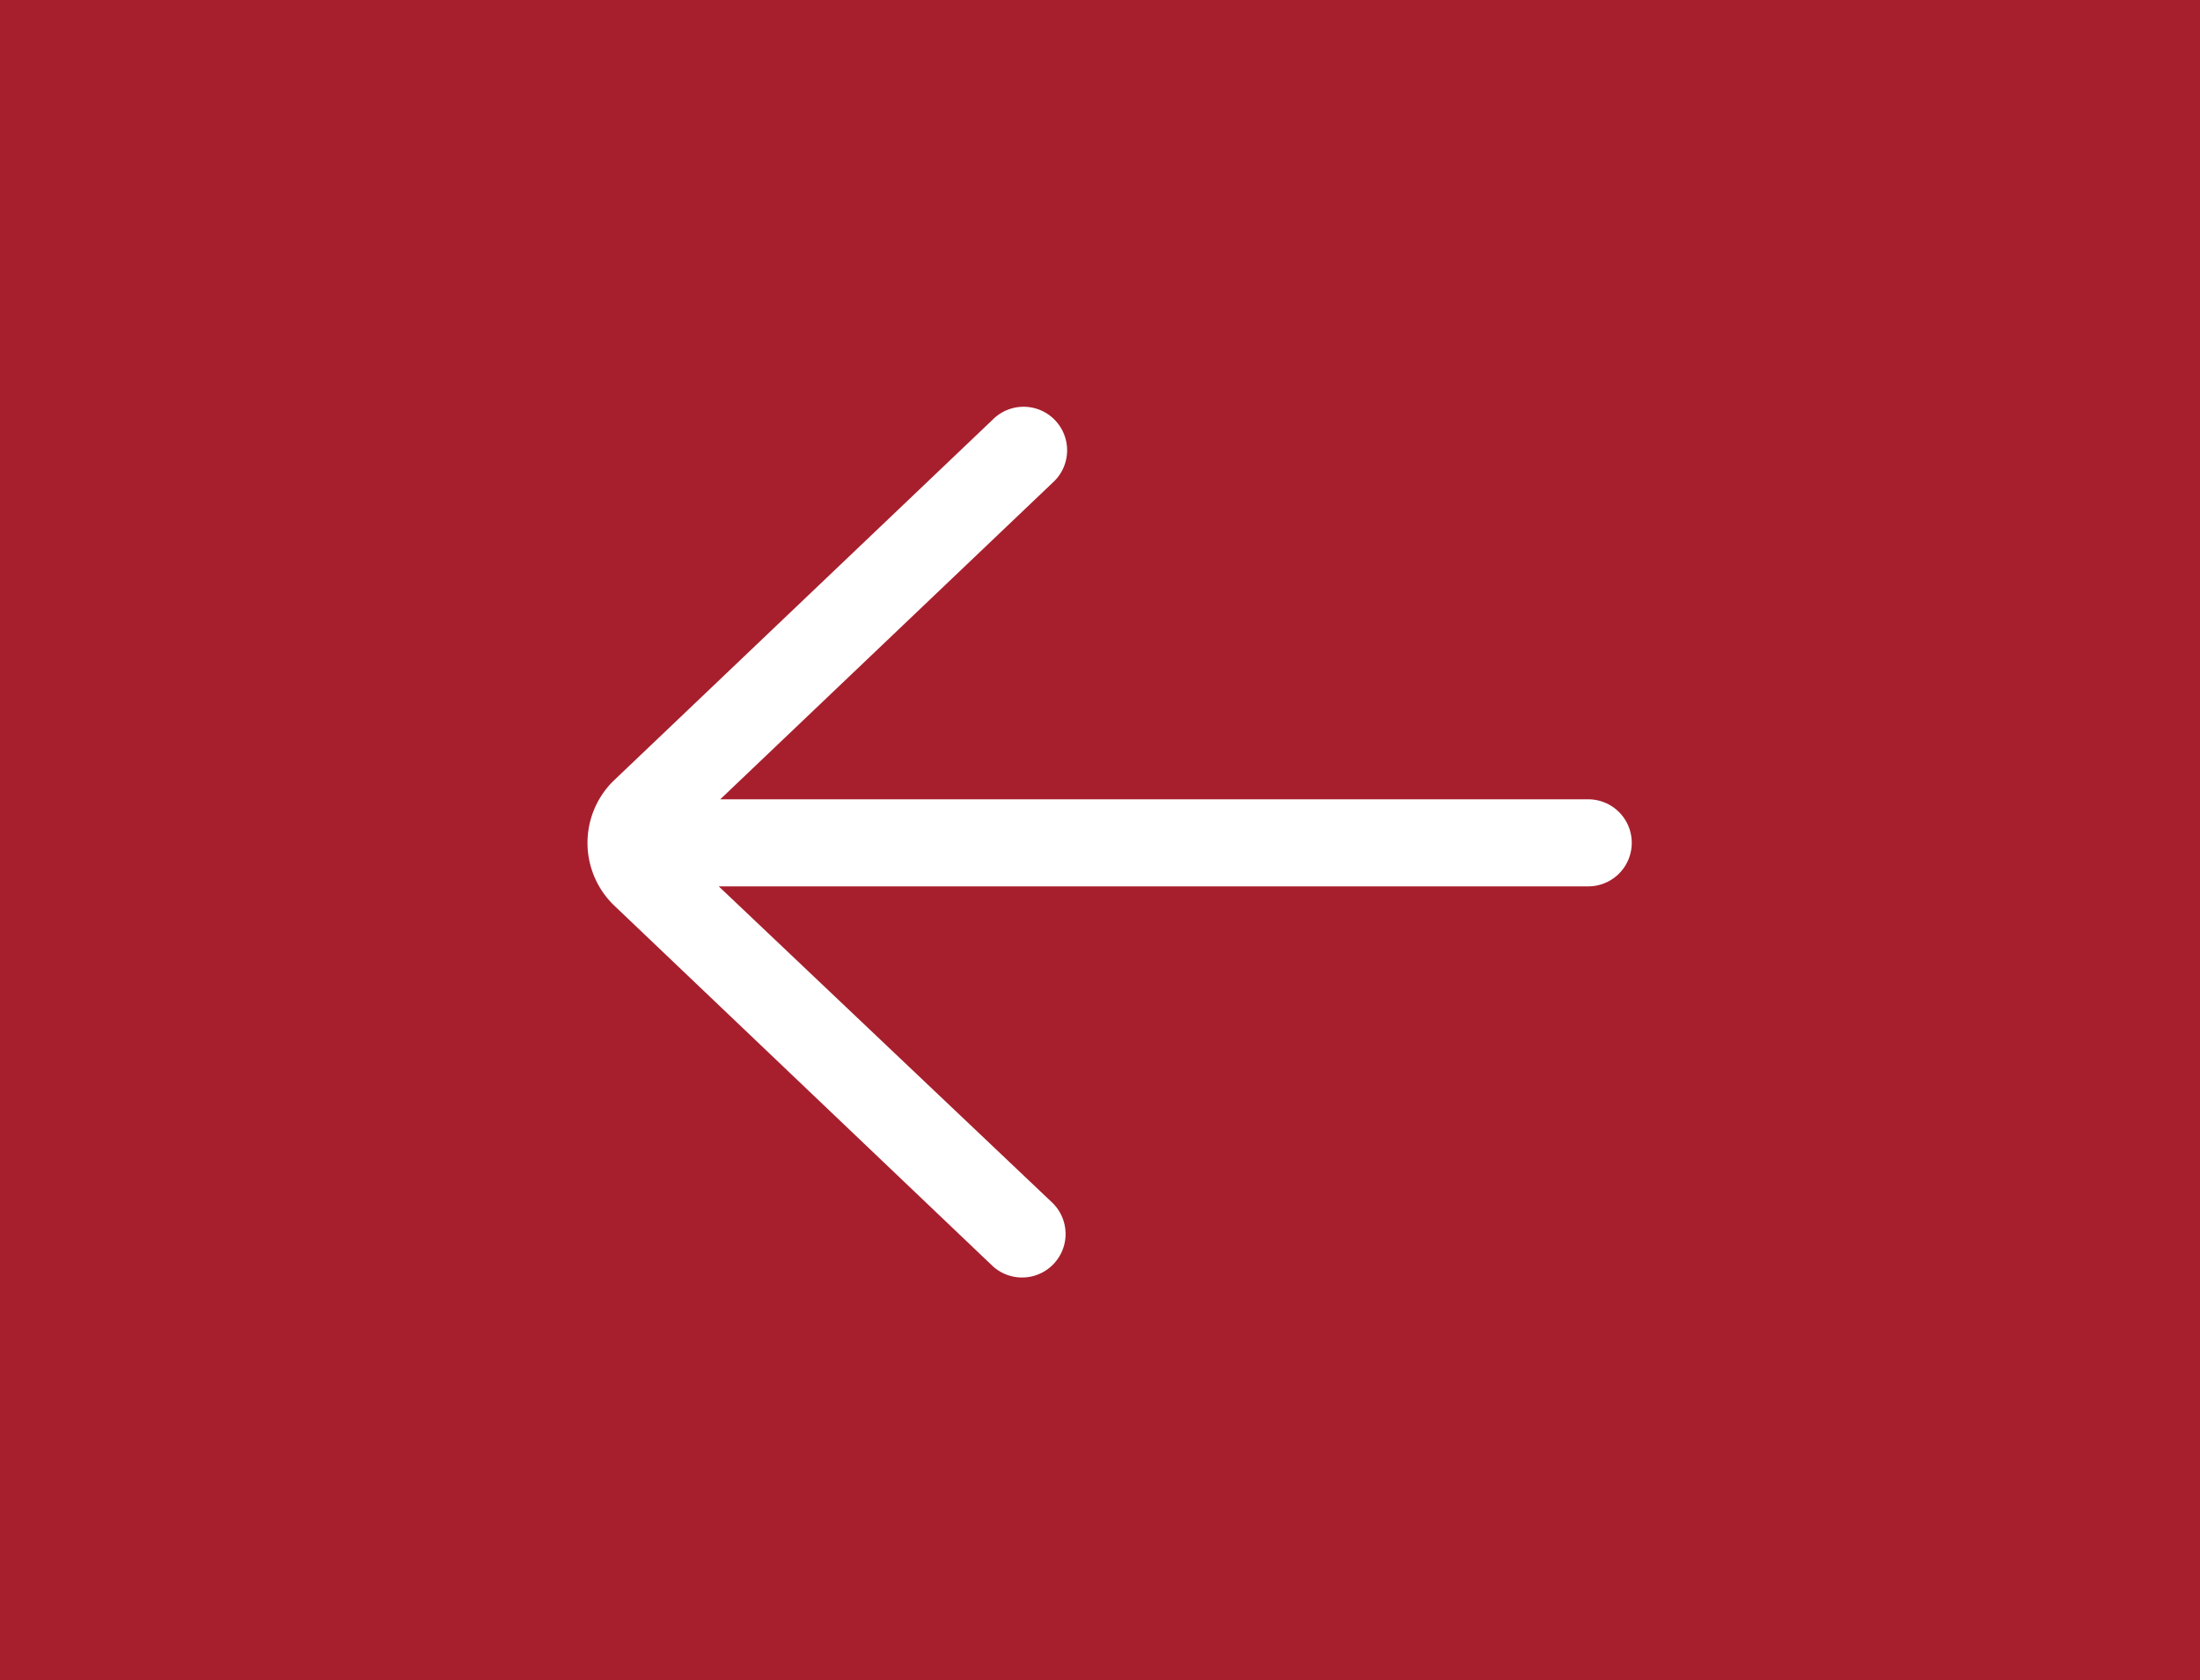
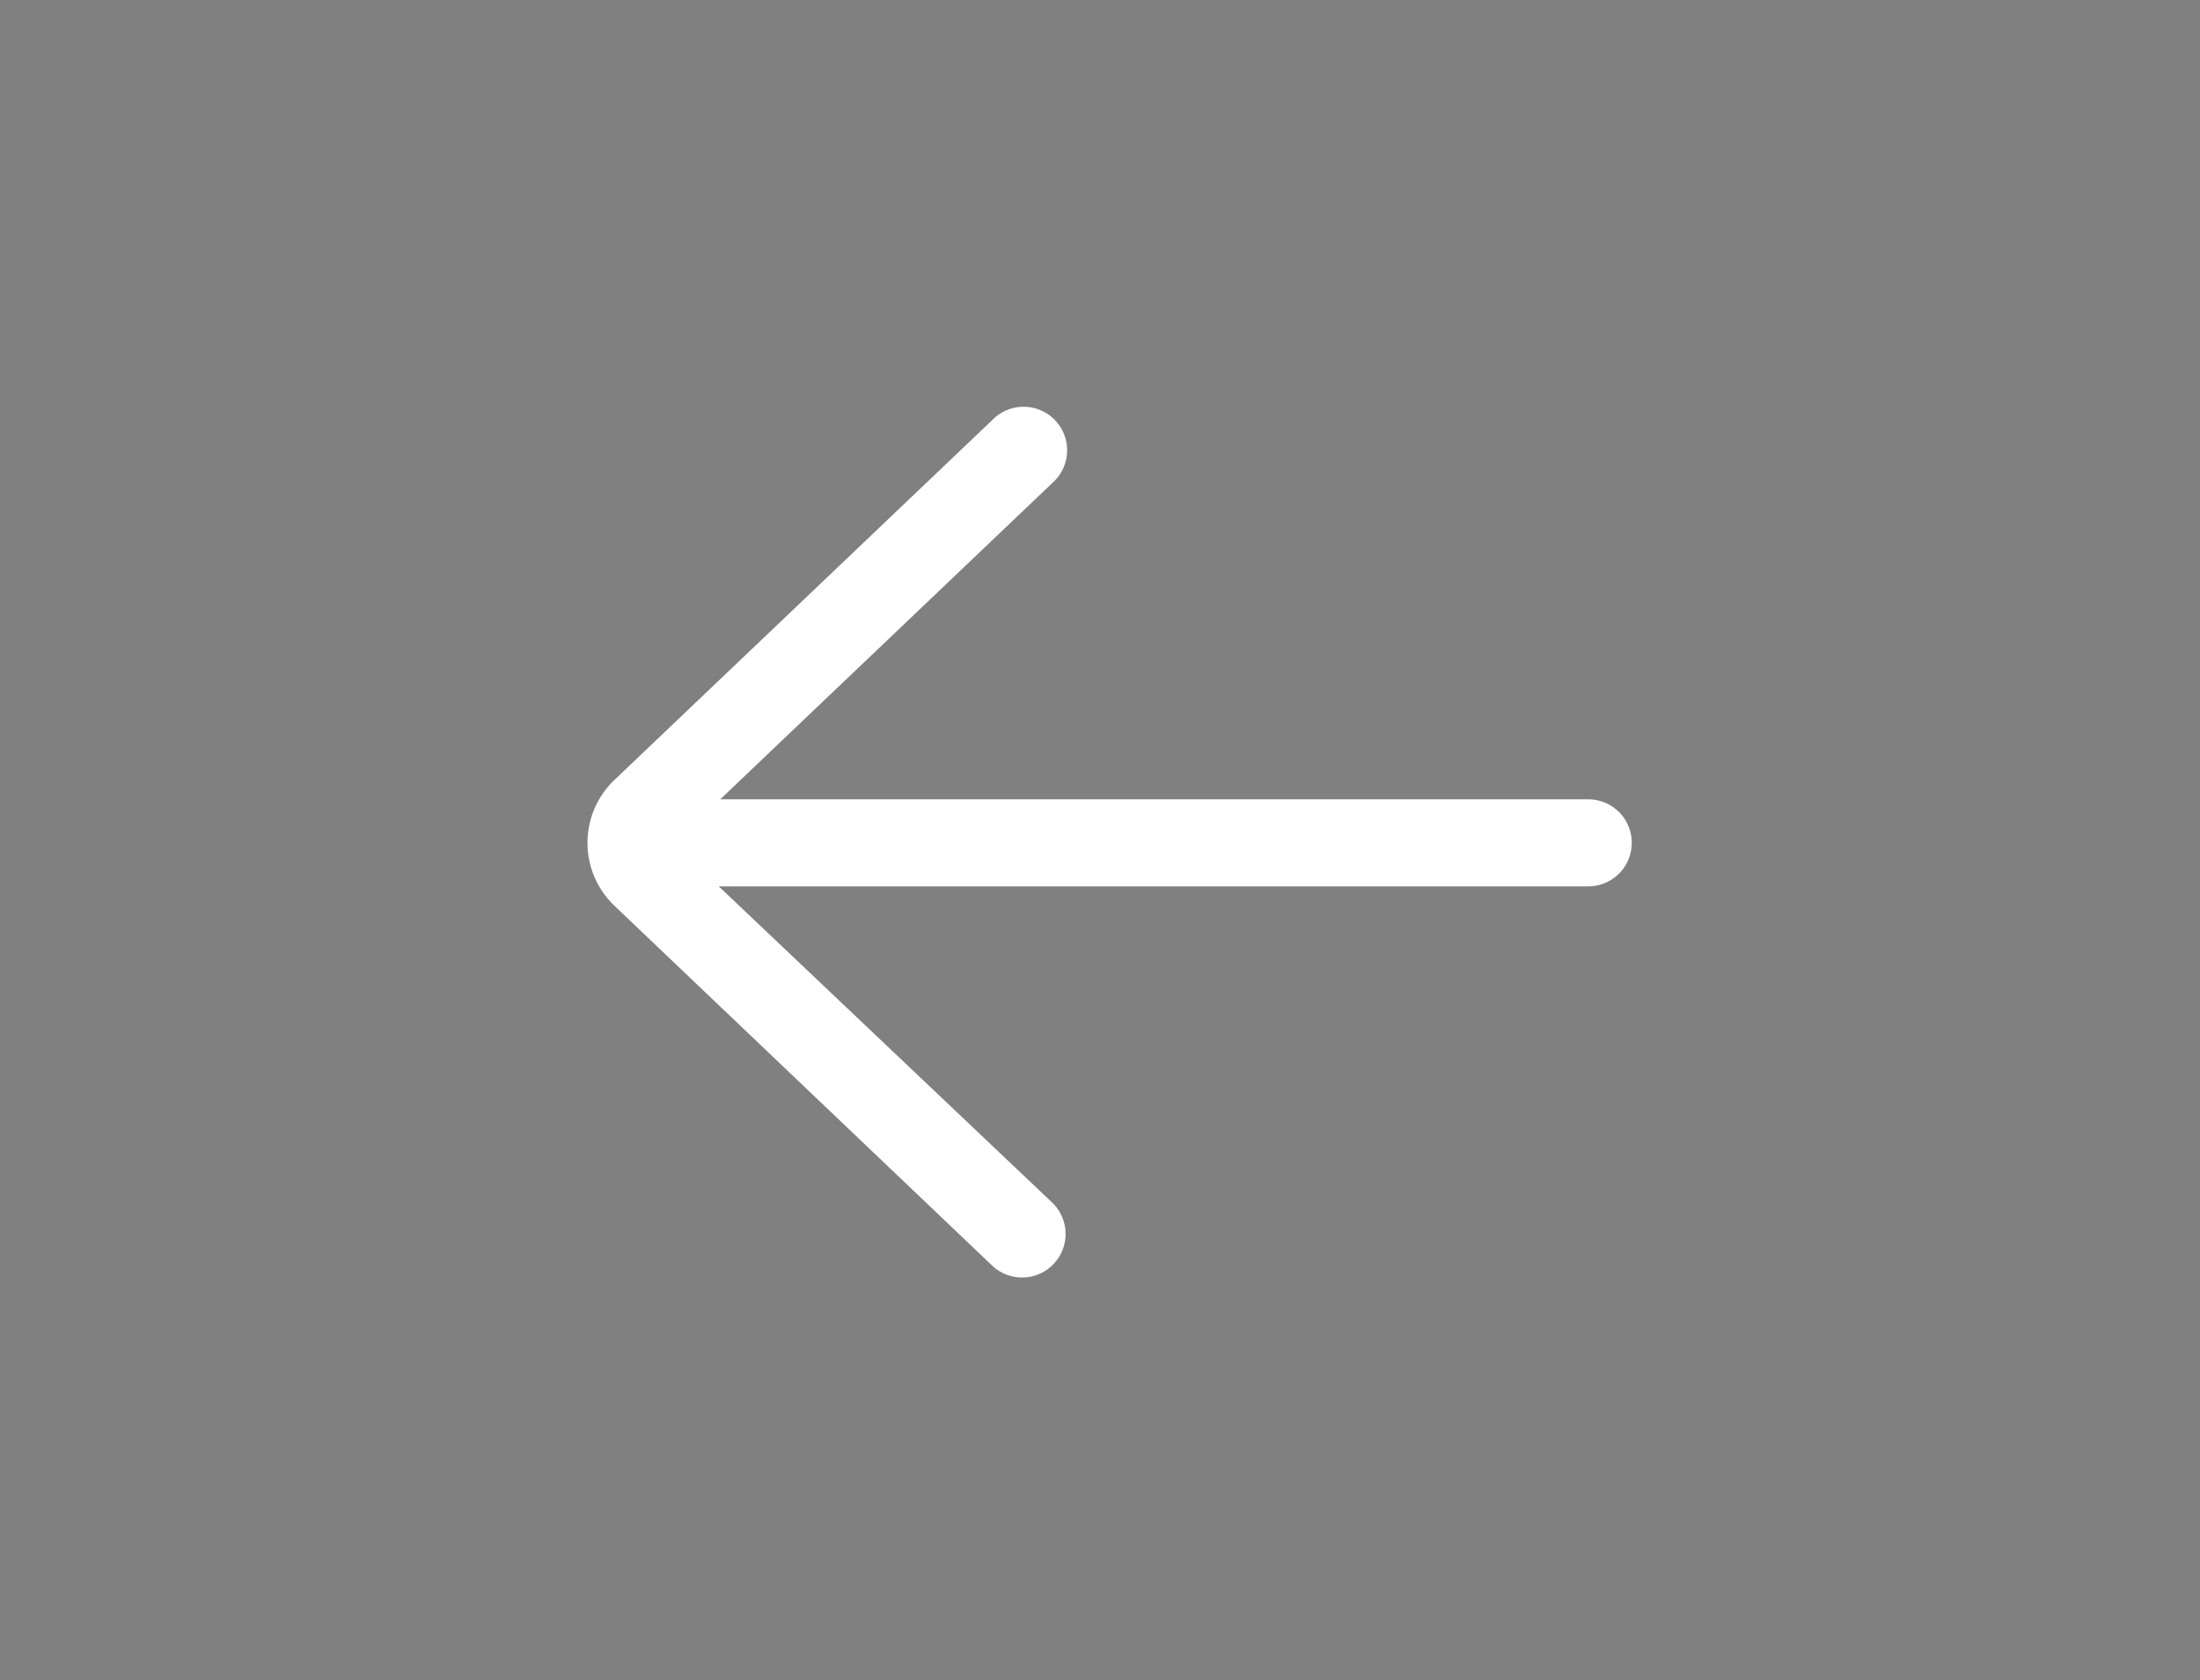
<svg xmlns="http://www.w3.org/2000/svg" viewBox="0 0 55 42">
  <rect x="0" y="0" width="55" height="42" fill="#808080" stroke="none" />
  <g id="Groupe_240" data-name="Groupe 240" transform="translate(54.876 42) rotate(180)">
-     <rect id="Rectangle_132" data-name="Rectangle 132" width="55" height="42" transform="translate(-0.124)" fill="#a71f2d" />
    <path id="right-arrow_1_" data-name="right-arrow (1)" d="M15.98.3a1.088,1.088,0,0,0-1.5,1.576L22.825,9.79H1.088a1.088,1.088,0,1,0,0,2.176h21.7l-8.31,7.915a1.088,1.088,0,1,0,1.5,1.575l9.491-9.04a2.174,2.174,0,0,0-.019-3.095Z" transform="translate(14.082 10.052)" fill="#fff" />
  </g>
</svg>